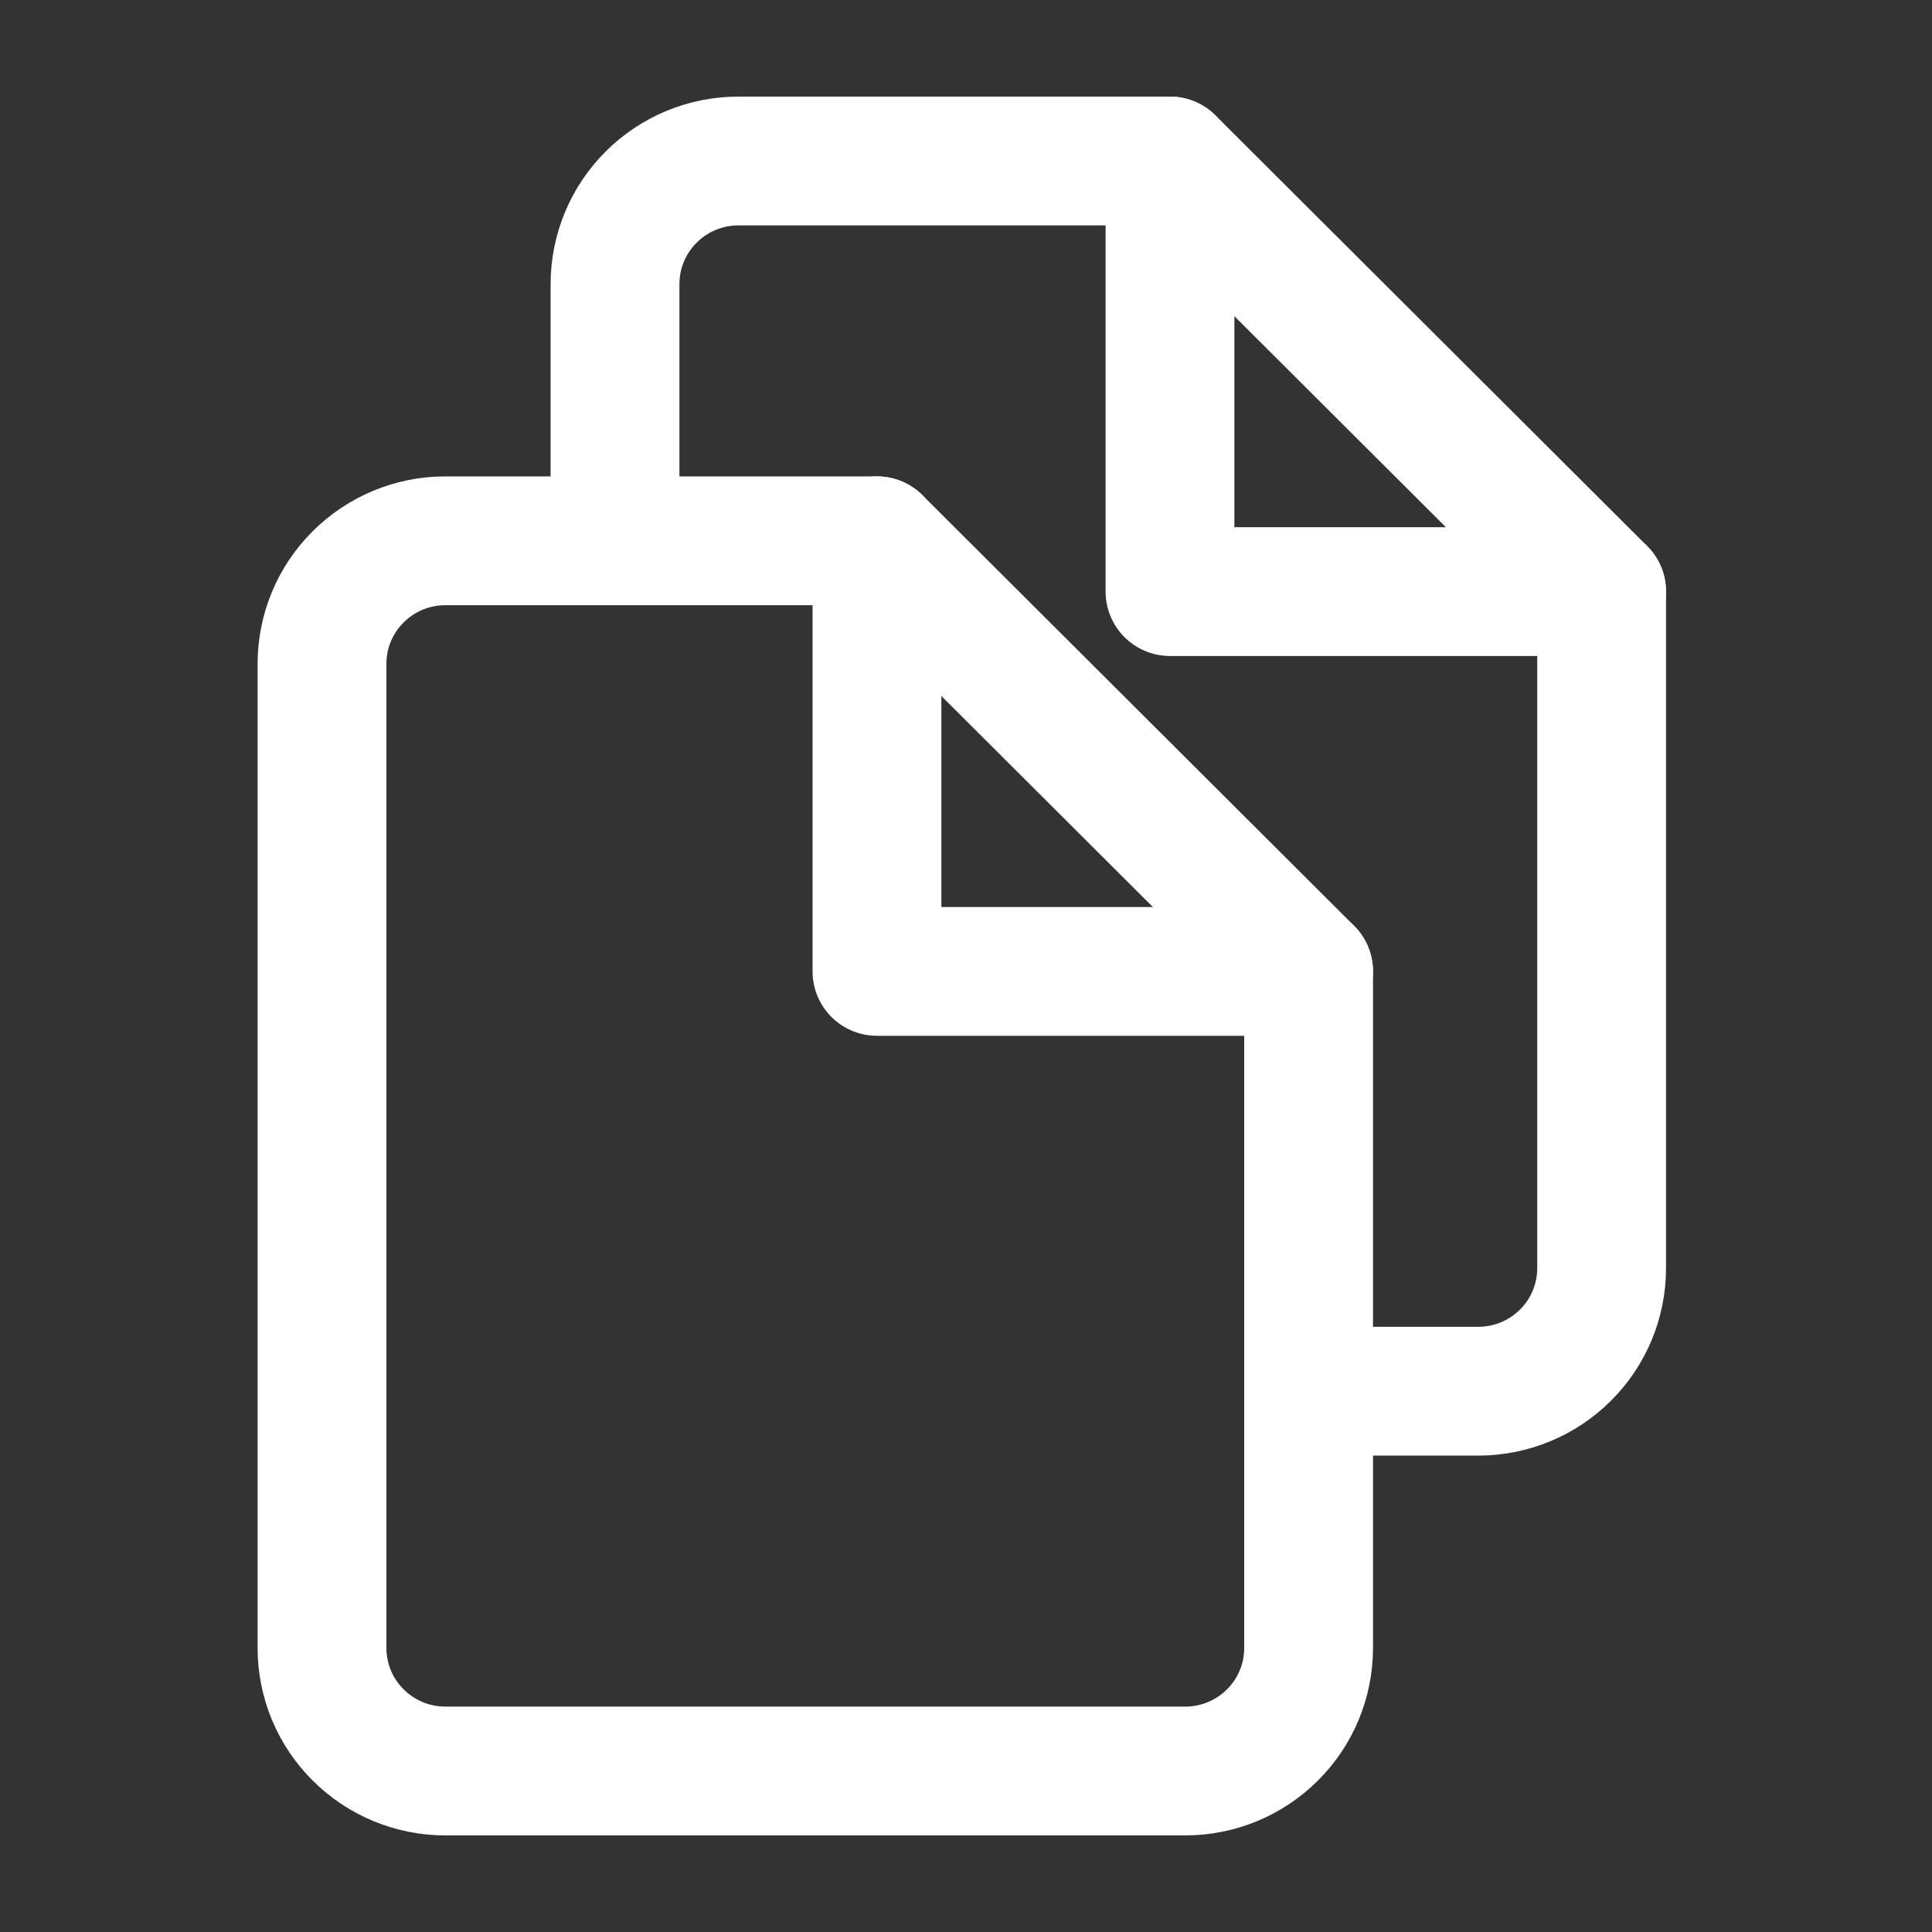
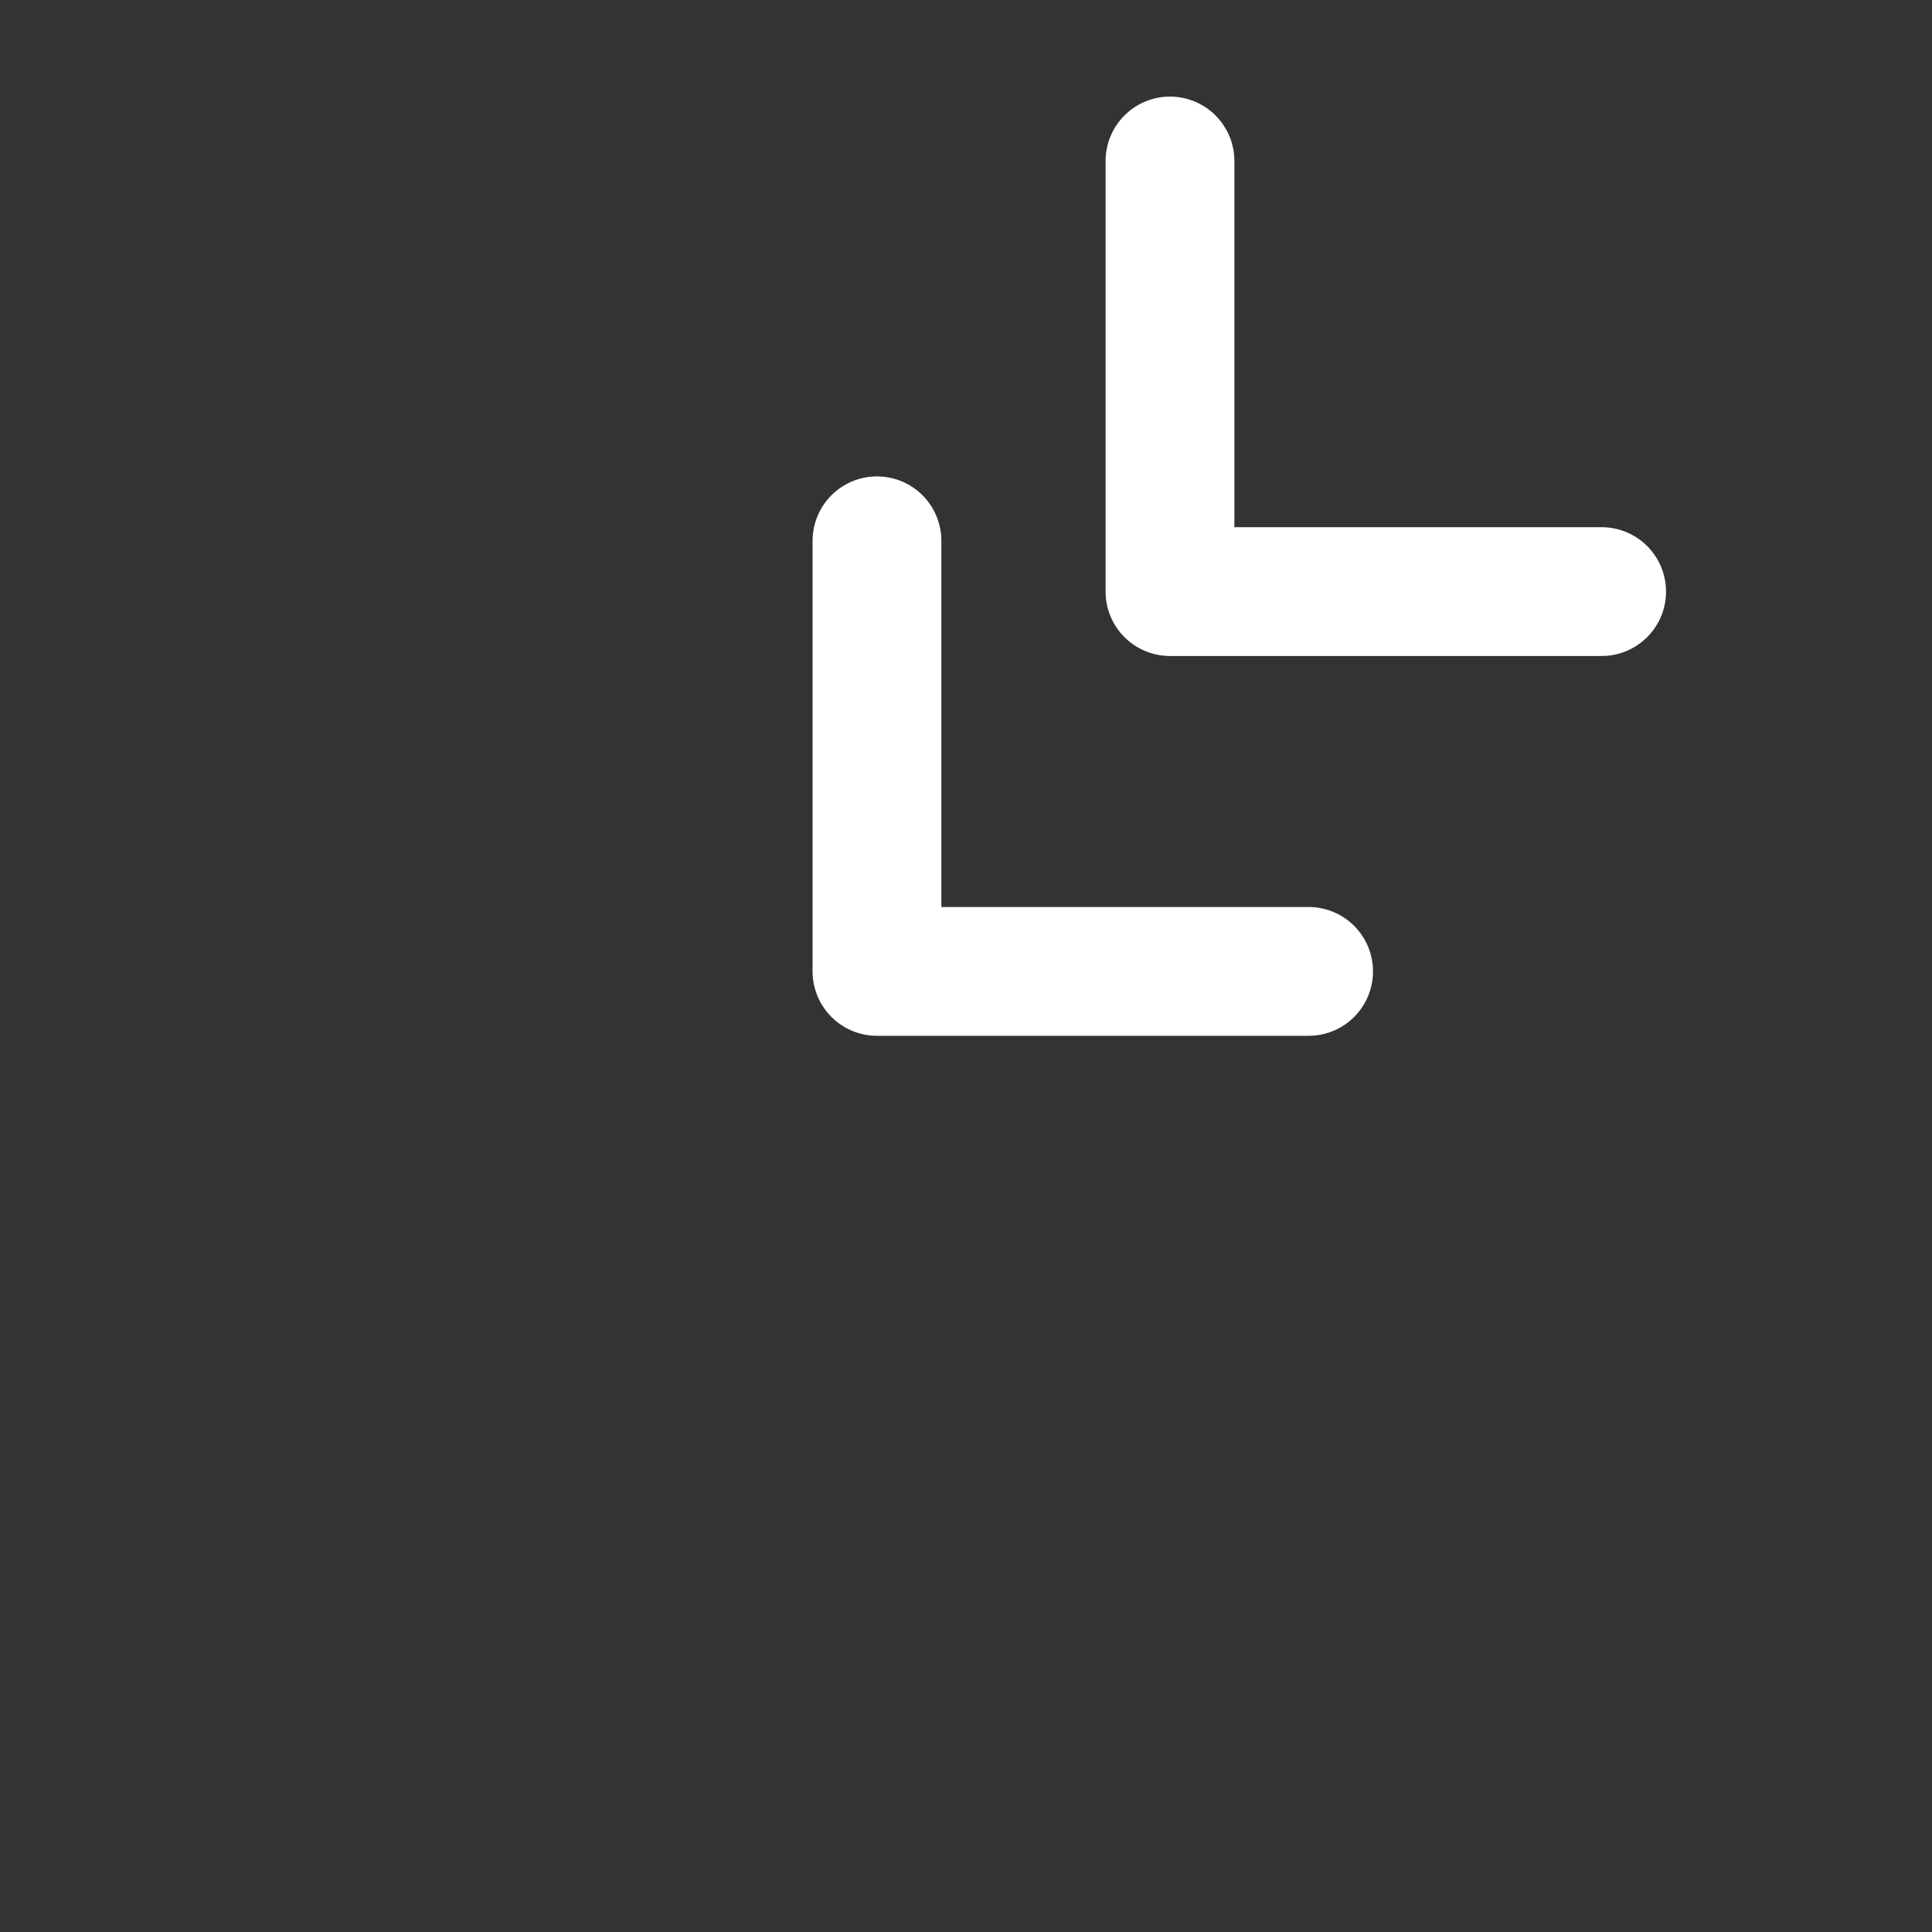
<svg xmlns="http://www.w3.org/2000/svg" viewBox="0 0 24 24" fill="none">
  <rect x="0" y="0" width="24" height="24" fill="#333333" stroke="none" />
-   <path d="M7.64 6.716V3.528C7.64 3.123 7.802 2.734 8.089 2.448C8.376 2.161 8.766 2 9.172 2H14.534L19.896 7.349V15.754C19.896 16.159 19.735 16.548 19.447 16.834C19.16 17.121 18.77 17.282 18.364 17.282H16.307" stroke="white" stroke-width="1.6" stroke-linecap="round" stroke-linejoin="round" />
  <path d="M14.534 2V7.349H19.896" stroke="white" stroke-width="1.6" stroke-linecap="round" stroke-linejoin="round" />
-   <path d="M10.894 6.718H5.532C5.126 6.718 4.736 6.879 4.449 7.166C4.161 7.452 4 7.841 4 8.246V20.472C4 20.877 4.161 21.266 4.449 21.552C4.736 21.839 5.126 22 5.532 22H14.724C15.13 22 15.52 21.839 15.807 21.552C16.095 21.266 16.256 20.877 16.256 20.472V12.067L10.894 6.718Z" stroke="white" stroke-width="1.6" stroke-linecap="round" stroke-linejoin="round" />
  <path d="M10.894 6.718V12.067H16.256" stroke="white" stroke-width="1.6" stroke-linecap="round" stroke-linejoin="round" />
</svg>